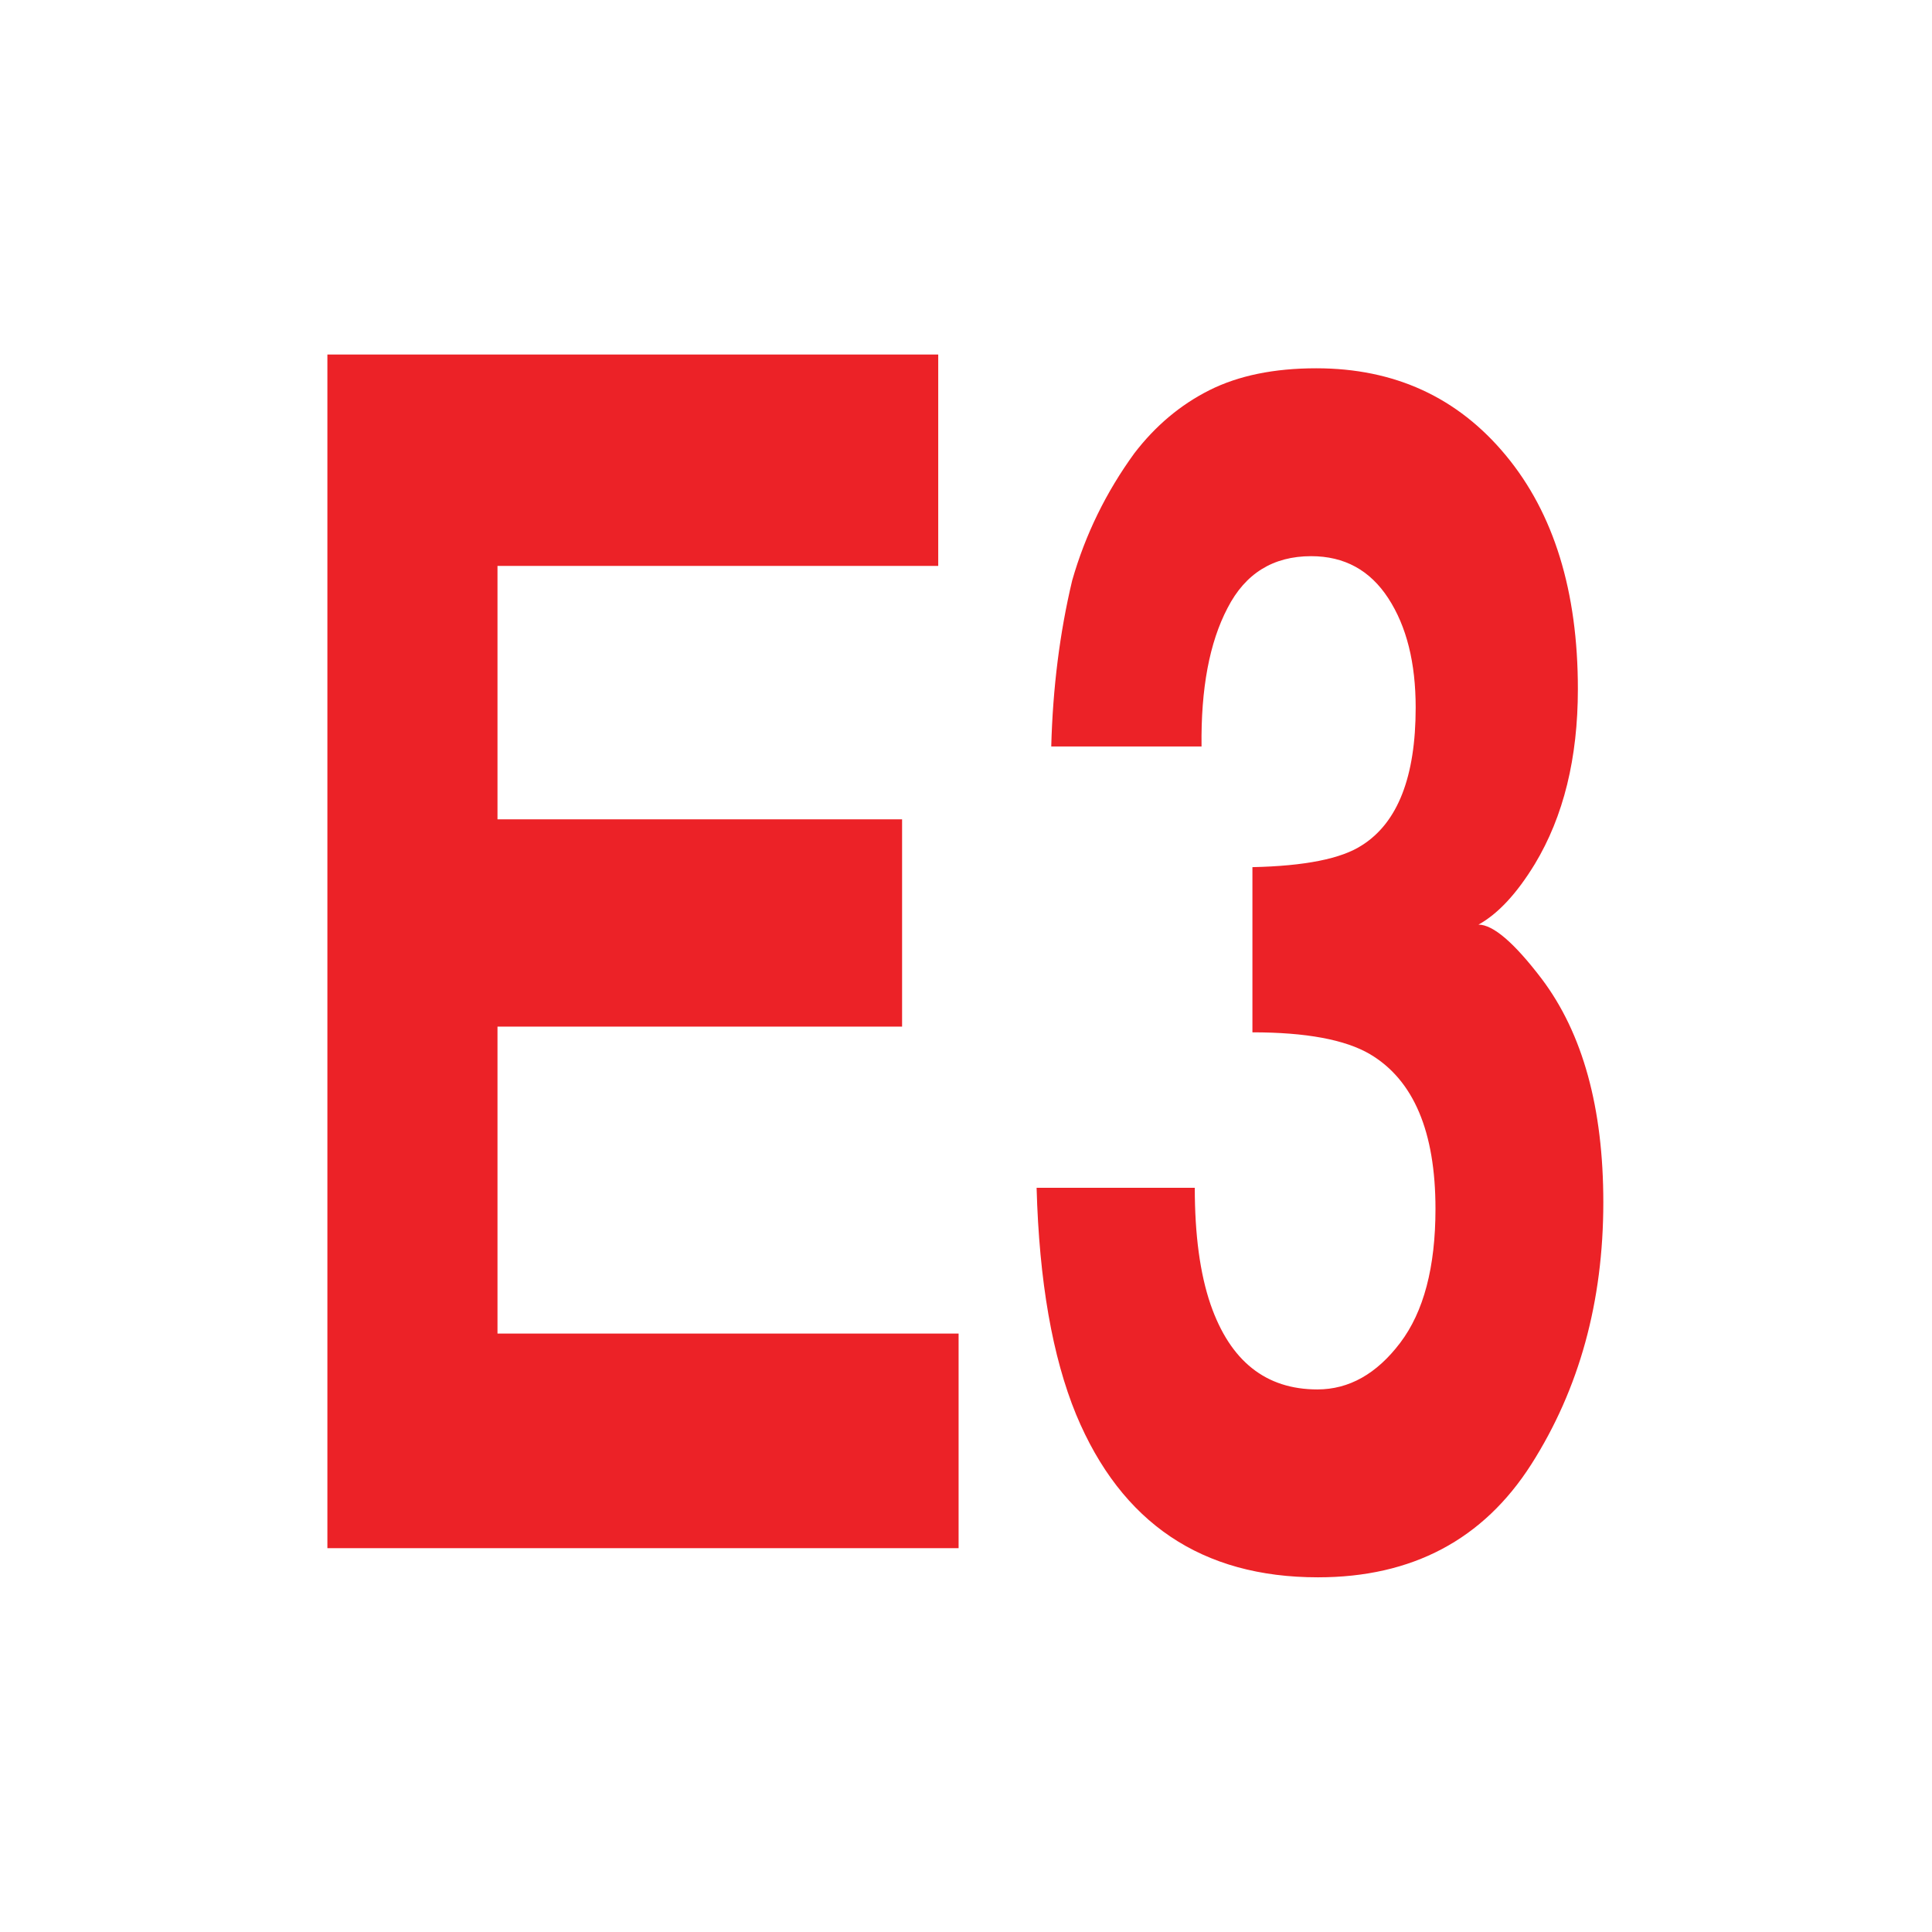
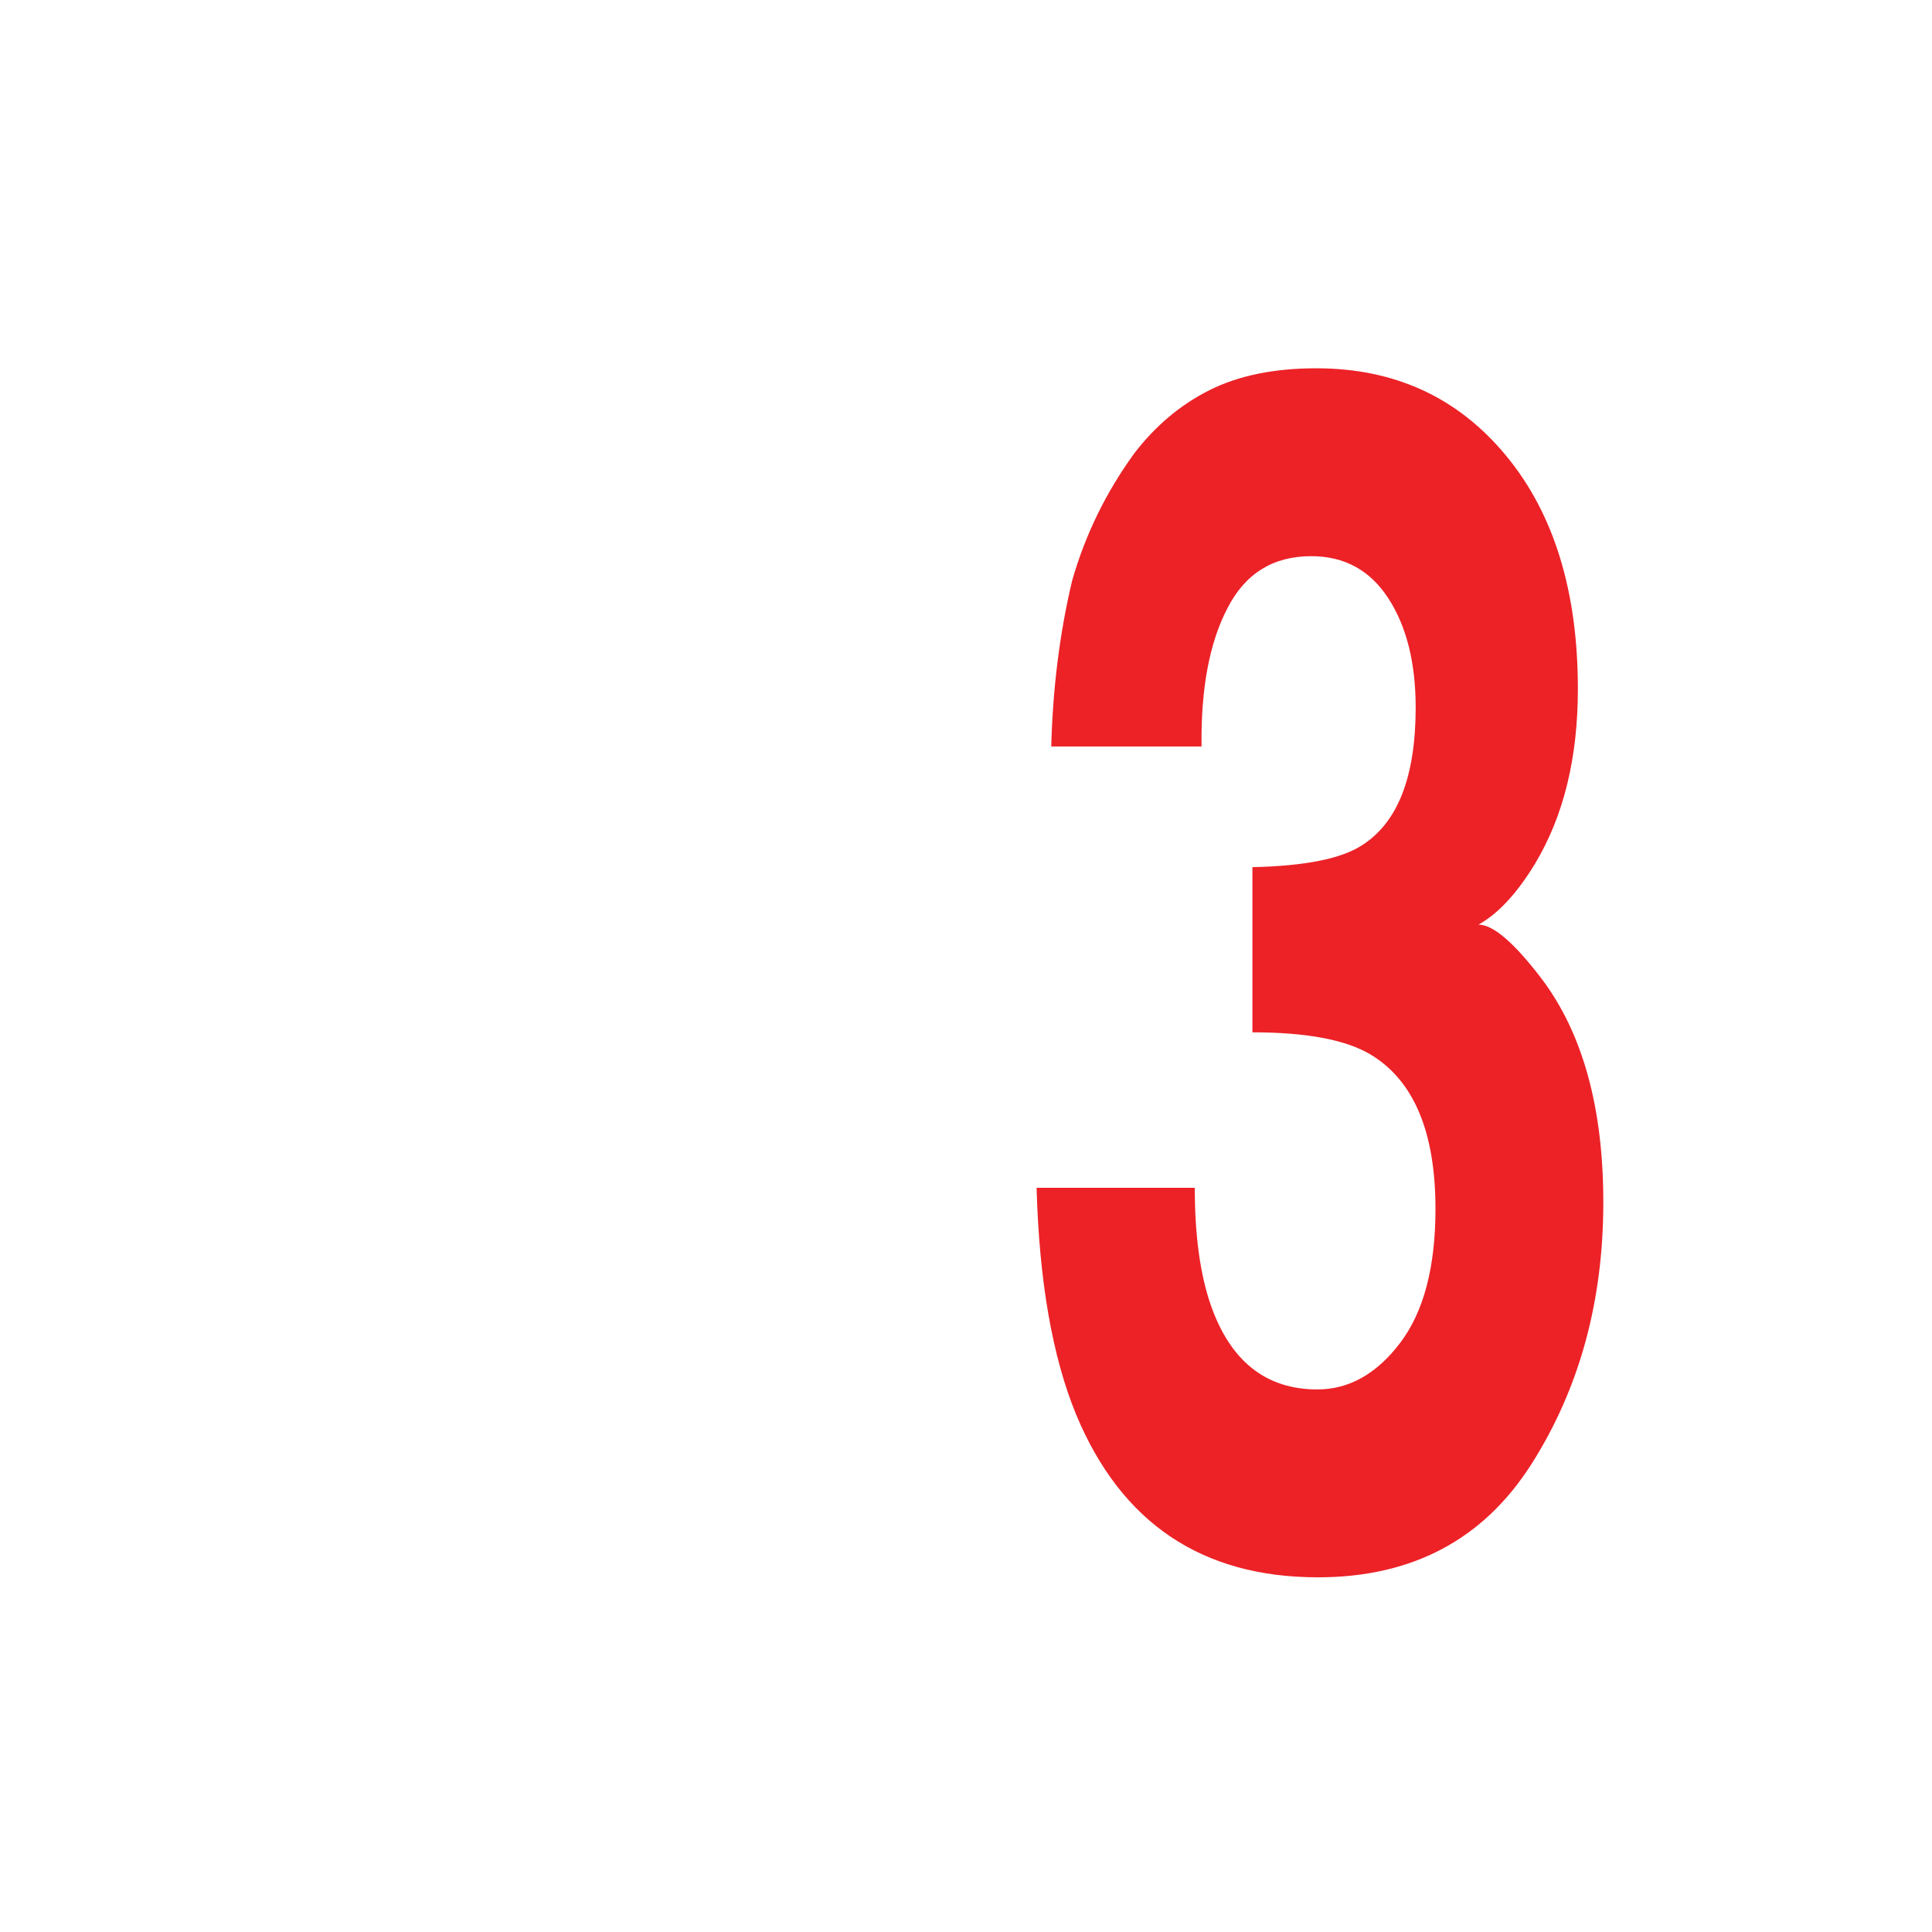
<svg xmlns="http://www.w3.org/2000/svg" height="100%" stroke-miterlimit="10" style="fill-rule:nonzero;clip-rule:evenodd;stroke-linecap:round;stroke-linejoin:round;" version="1.1" viewBox="0 0 24 24" width="100%" xml:space="preserve">
  <g id="Ebene-1">
    <g opacity="1">
-       <path d="M11.206 12.753L6.18 12.753L6.18 16.566L11.908 16.566L11.908 19.232L4.067 19.232L4.067 4.404L11.655 4.404L11.655 7.03L6.18 7.03L6.18 10.178L11.206 10.178L11.206 12.753Z" fill="#ec2227" fill-rule="nonzero" opacity="1" stroke="none" />
      <path d="M15.249 7.553C15.024 7.982 14.917 8.555 14.926 9.273L13.059 9.273C13.078 8.549 13.164 7.861 13.319 7.211C13.482 6.641 13.74 6.114 14.091 5.631C14.353 5.289 14.664 5.028 15.024 4.847C15.385 4.666 15.827 4.575 16.351 4.575C17.324 4.575 18.109 4.936 18.706 5.657C19.303 6.377 19.601 7.345 19.601 8.559C19.601 9.417 19.423 10.141 19.067 10.732C18.843 11.1 18.609 11.352 18.366 11.486C18.548 11.486 18.81 11.711 19.152 12.16C19.662 12.837 19.917 13.763 19.917 14.936C19.917 16.17 19.618 17.255 19.022 18.191C18.425 19.126 17.542 19.594 16.372 19.594C14.931 19.594 13.929 18.92 13.368 17.572C13.073 16.854 12.909 15.915 12.877 14.755L14.842 14.755C14.842 15.339 14.907 15.822 15.038 16.204C15.282 16.908 15.724 17.26 16.365 17.26C16.758 17.26 17.101 17.067 17.393 16.682C17.686 16.296 17.832 15.741 17.832 15.017C17.832 14.058 17.561 13.417 17.018 13.095C16.709 12.914 16.222 12.824 15.558 12.824L15.558 10.772C16.208 10.758 16.662 10.668 16.919 10.5C17.364 10.218 17.586 9.648 17.586 8.79C17.586 8.233 17.473 7.781 17.246 7.432C17.019 7.083 16.7 6.909 16.288 6.909C15.815 6.909 15.469 7.124 15.249 7.553Z" fill="#ec2227" fill-rule="nonzero" opacity="1" stroke="none" />
    </g>
  </g>
</svg>